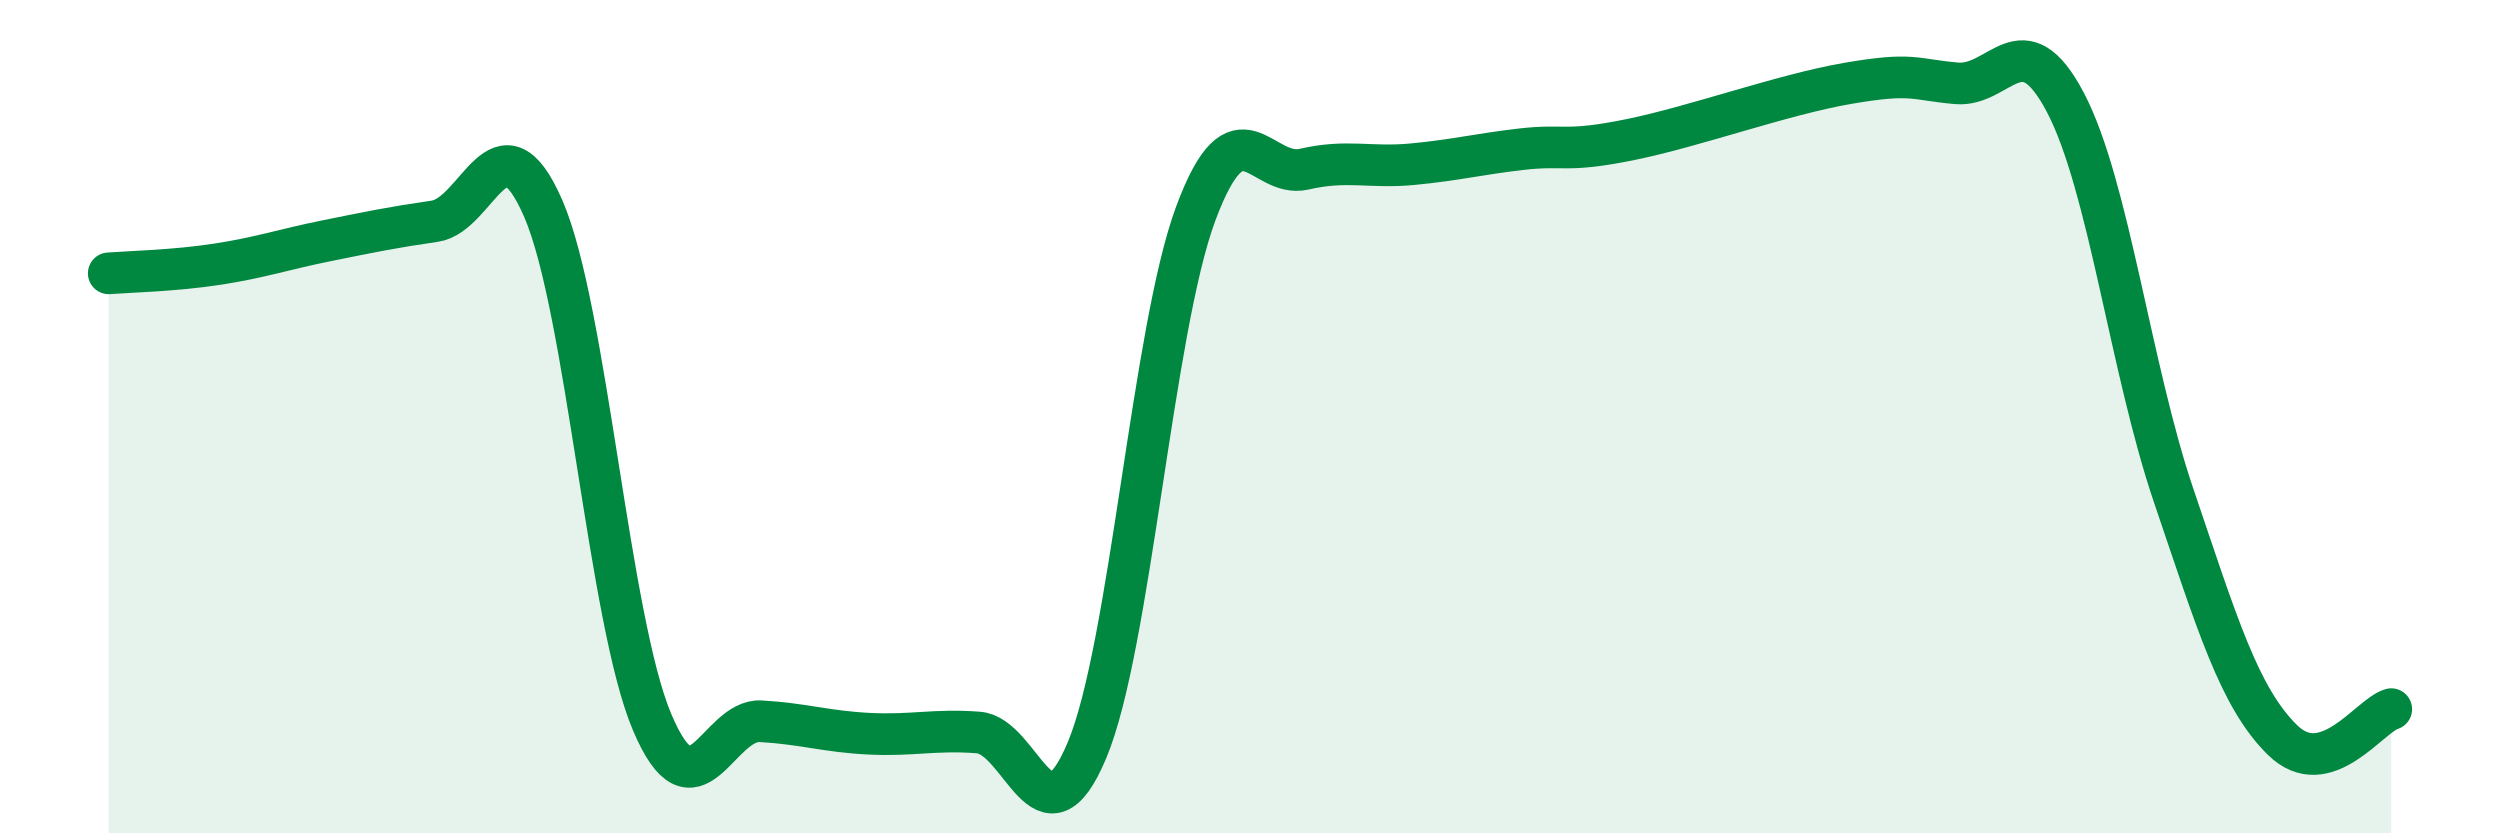
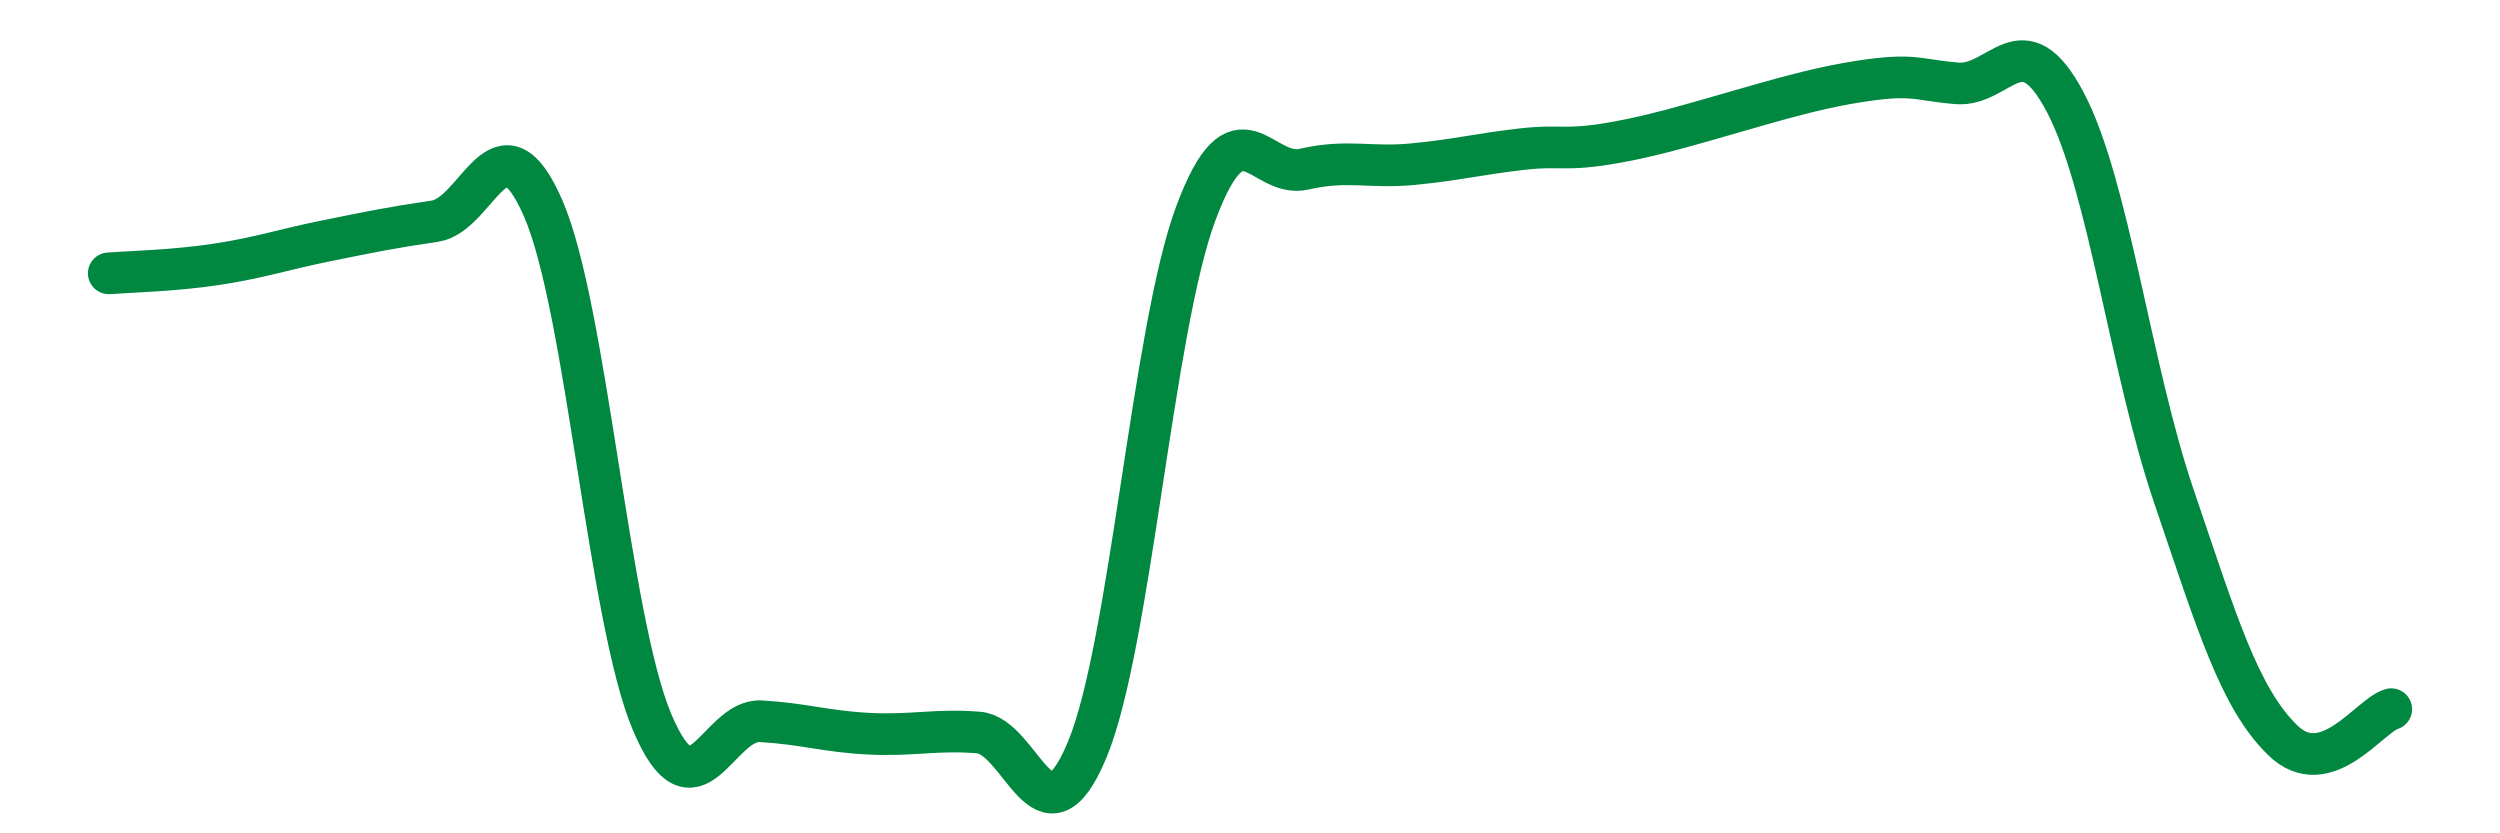
<svg xmlns="http://www.w3.org/2000/svg" width="60" height="20" viewBox="0 0 60 20">
-   <path d="M 2.61,6.56 C 3.13,6.52 4.18,6.5 5.22,6.34 C 6.26,6.18 6.79,5.99 7.83,5.78 C 8.87,5.57 9.39,5.46 10.43,5.31 C 11.47,5.16 12,2.61 13.04,5.01 C 14.08,7.41 14.61,14.87 15.65,17.33 C 16.69,19.79 17.22,17.25 18.26,17.31 C 19.3,17.37 19.83,17.56 20.87,17.61 C 21.91,17.66 22.44,17.5 23.48,17.58 C 24.52,17.66 25.05,20.49 26.09,18 C 27.13,15.51 27.66,7.91 28.7,5.12 C 29.74,2.33 30.26,4.3 31.3,4.06 C 32.34,3.82 32.87,4.04 33.91,3.94 C 34.95,3.84 35.48,3.7 36.52,3.58 C 37.56,3.46 37.56,3.67 39.13,3.35 C 40.7,3.03 42.78,2.27 44.35,2 C 45.92,1.73 45.92,1.91 46.96,2 C 48,2.09 48.53,0.48 49.57,2.46 C 50.61,4.44 51.13,8.84 52.17,11.9 C 53.21,14.96 53.74,16.74 54.78,17.76 C 55.82,18.78 56.87,17.17 57.39,17.02L57.39 20L2.61 20Z" fill="#008740" opacity="0.1" stroke-linecap="round" stroke-linejoin="round" />
  <path d="M 2.61,6.56 C 3.13,6.52 4.18,6.5 5.22,6.34 C 6.26,6.18 6.79,5.99 7.83,5.78 C 8.87,5.57 9.39,5.46 10.43,5.31 C 11.47,5.16 12,2.61 13.04,5.01 C 14.08,7.41 14.61,14.87 15.65,17.33 C 16.69,19.79 17.22,17.25 18.26,17.31 C 19.3,17.37 19.83,17.56 20.87,17.61 C 21.91,17.66 22.44,17.5 23.48,17.58 C 24.52,17.66 25.05,20.49 26.09,18 C 27.13,15.51 27.66,7.91 28.7,5.12 C 29.74,2.33 30.26,4.3 31.3,4.06 C 32.34,3.82 32.87,4.04 33.91,3.94 C 34.95,3.84 35.48,3.7 36.52,3.58 C 37.56,3.46 37.56,3.67 39.13,3.35 C 40.7,3.03 42.78,2.27 44.35,2 C 45.92,1.73 45.92,1.91 46.96,2 C 48,2.09 48.53,0.48 49.57,2.46 C 50.61,4.44 51.13,8.84 52.17,11.9 C 53.21,14.96 53.74,16.74 54.78,17.76 C 55.82,18.78 56.87,17.17 57.39,17.02" stroke="#008740" stroke-width="1" fill="none" stroke-linecap="round" stroke-linejoin="round" />
</svg>